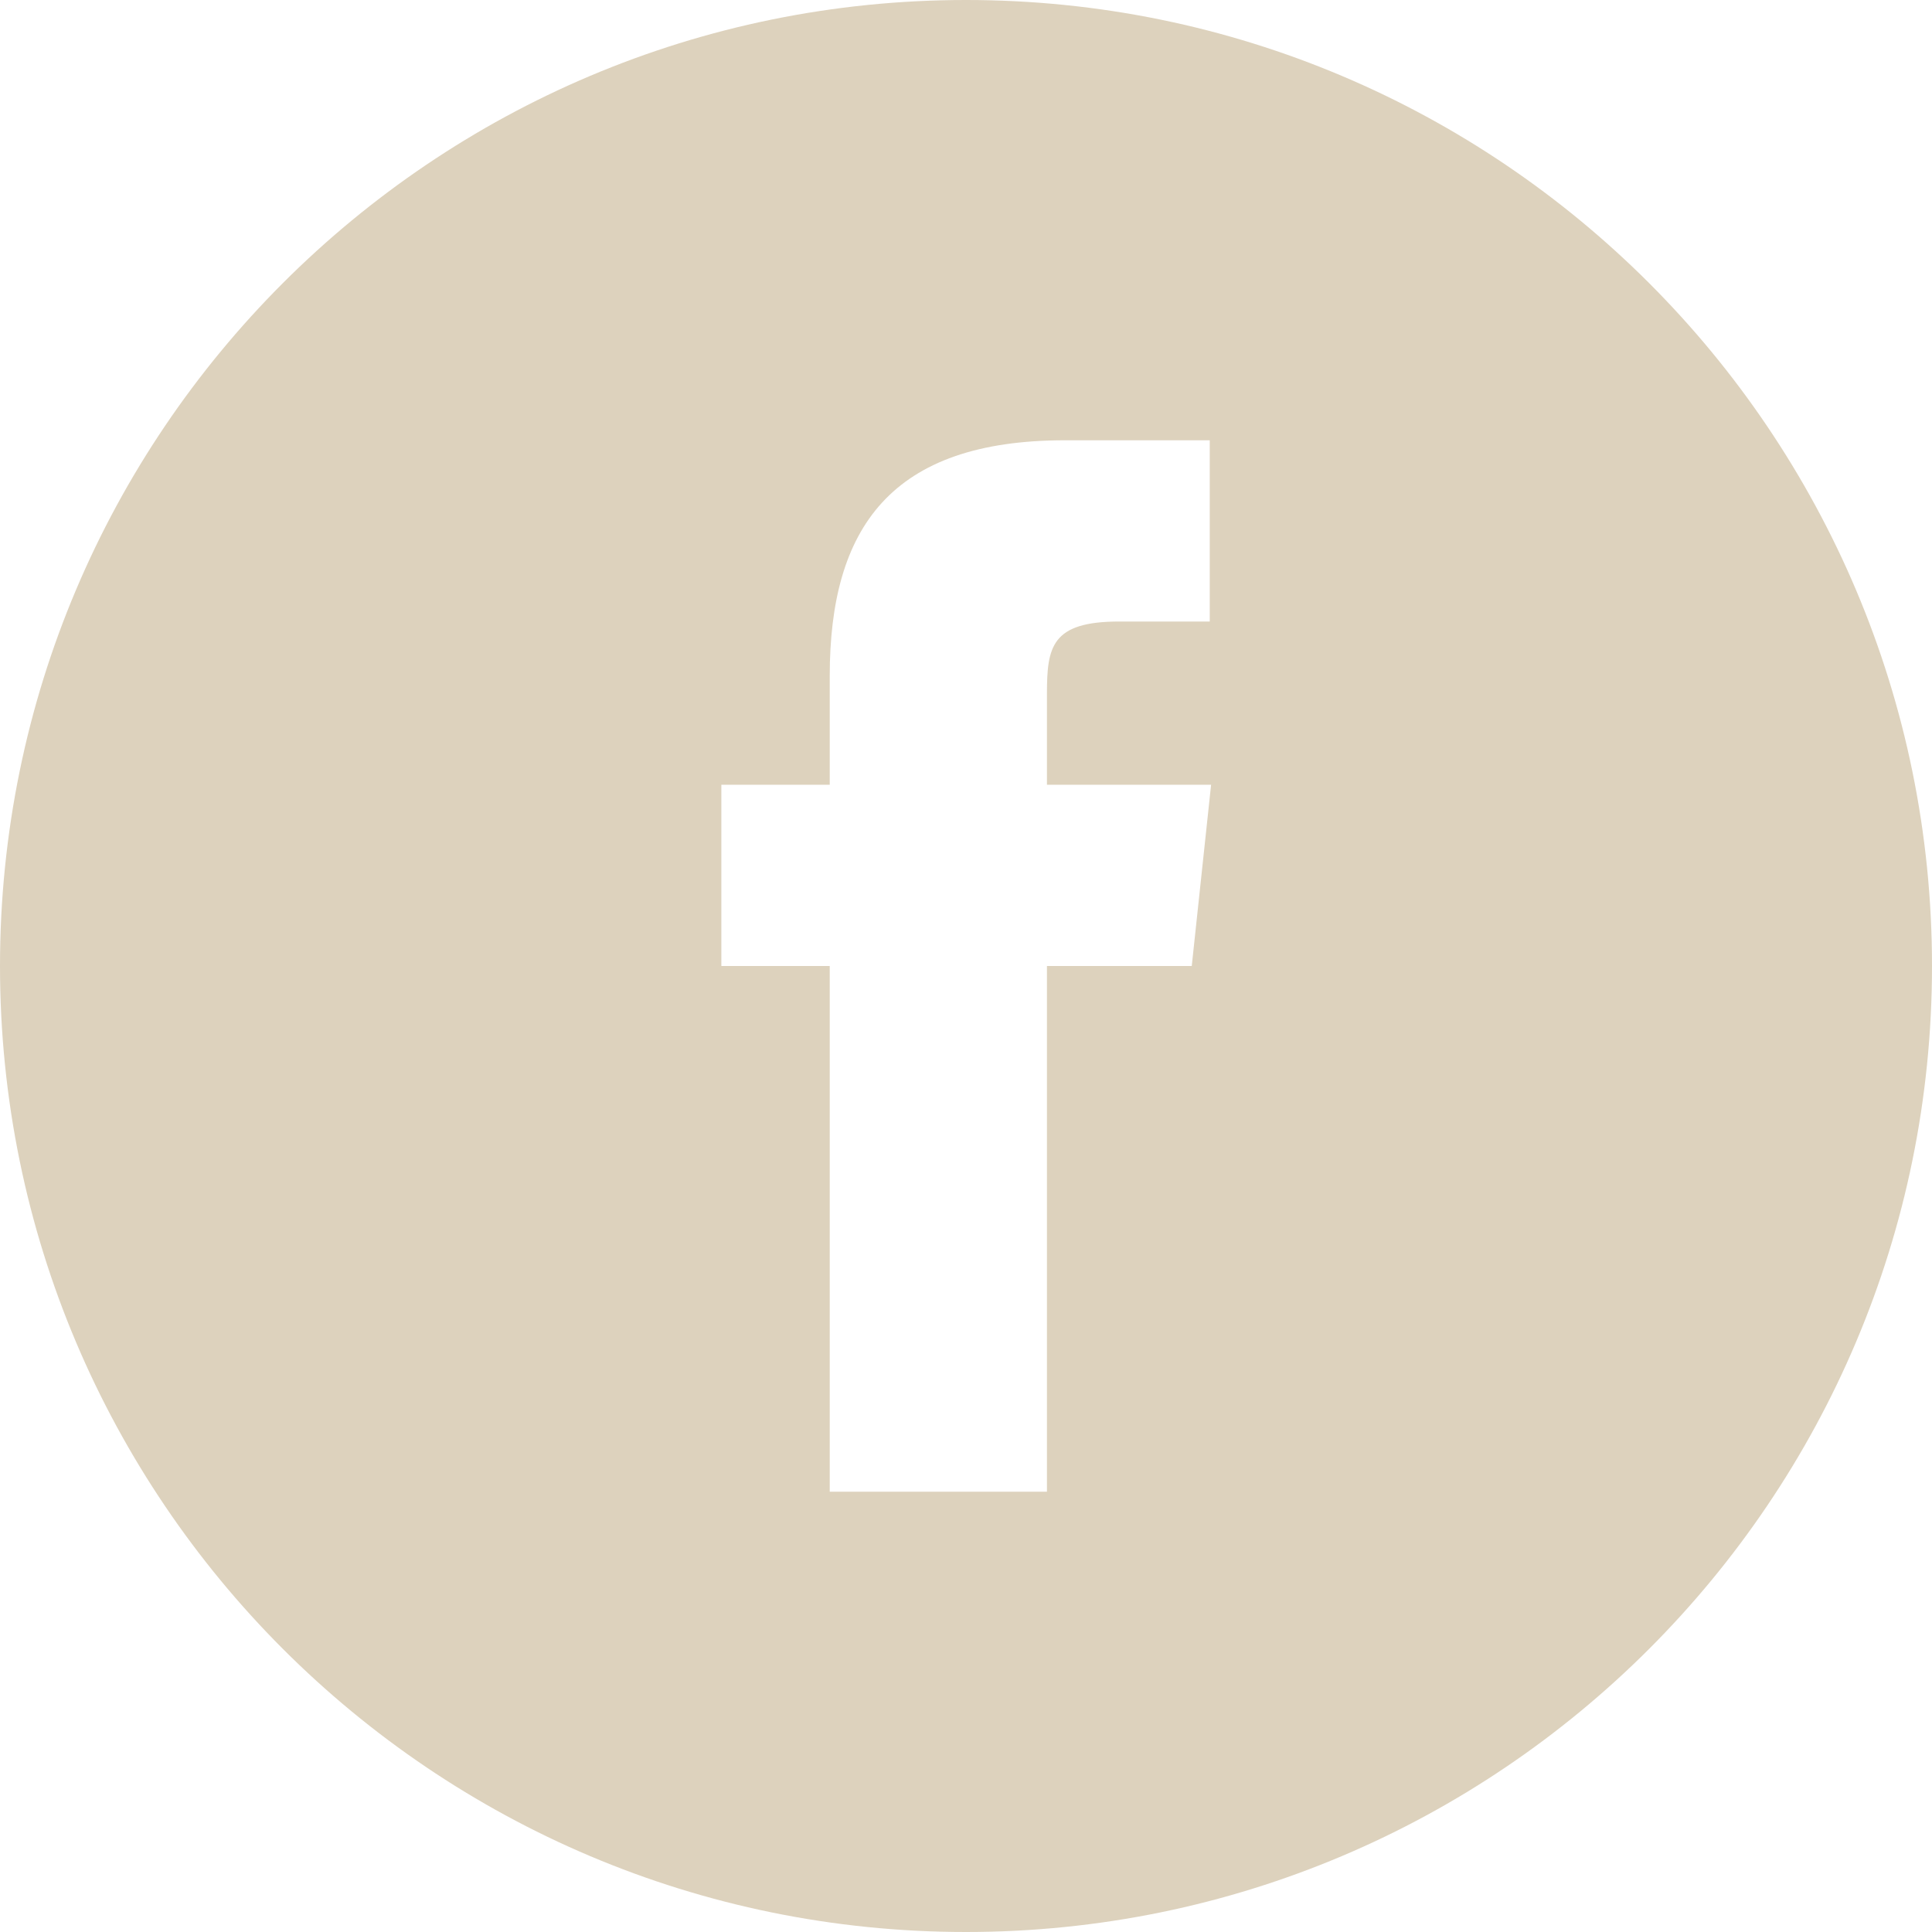
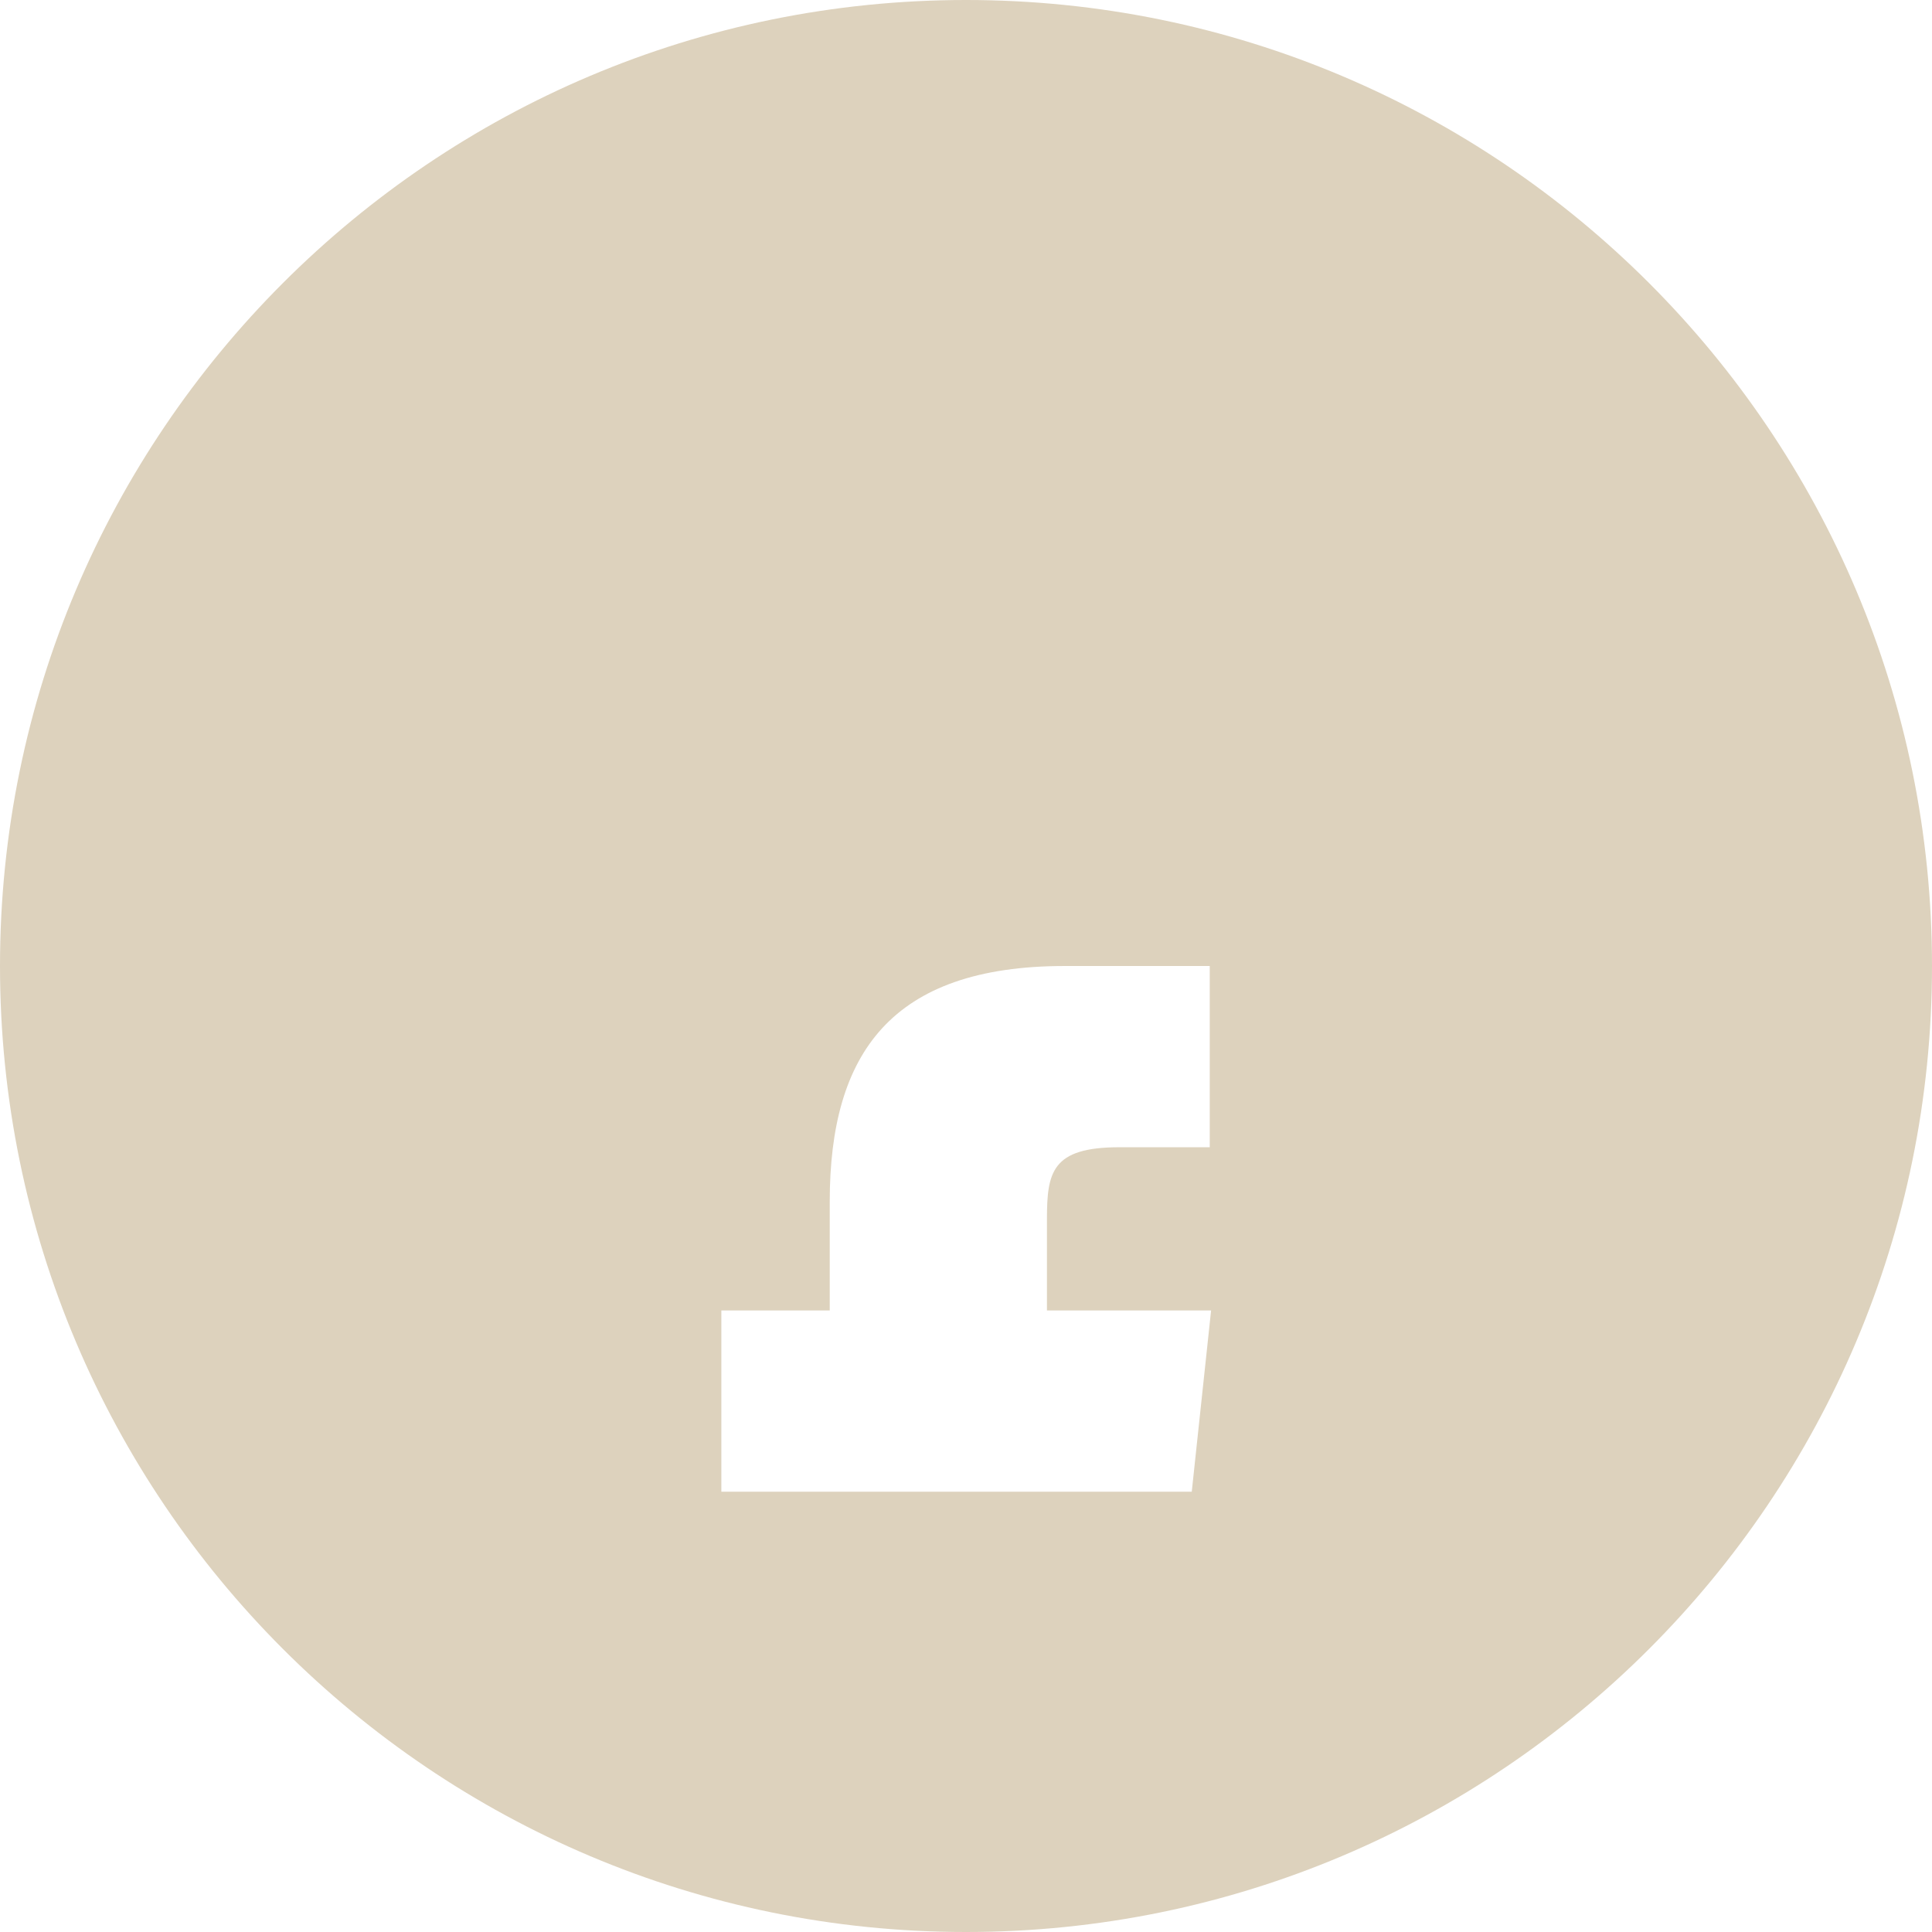
<svg xmlns="http://www.w3.org/2000/svg" id="Layer_1" version="1.1" viewBox="0 0 42.96 42.96">
  <defs>
    <style> .st0 { fill: #ddd2bd; } </style>
  </defs>
-   <path id="Path_178" class="st0" d="M18.45,33.17h4.83v-11.69h3.22l.43-4.03h-3.65v-2.02c0-1.05.1-1.61,1.61-1.61h2.01v-4.03h-3.22c-3.87,0-5.23,1.95-5.23,5.24v2.42h-2.41v4.03h2.41v11.68ZM21.48,42.96C9.62,42.96,0,33.34,0,21.48S9.62,0,21.48,0s21.48,9.62,21.48,21.48c0,11.86-9.62,21.48-21.48,21.48" />
+   <path id="Path_178" class="st0" d="M18.45,33.17h4.83h3.22l.43-4.03h-3.65v-2.02c0-1.05.1-1.61,1.61-1.61h2.01v-4.03h-3.22c-3.87,0-5.23,1.95-5.23,5.24v2.42h-2.41v4.03h2.41v11.68ZM21.48,42.96C9.62,42.96,0,33.34,0,21.48S9.62,0,21.48,0s21.48,9.62,21.48,21.48c0,11.86-9.62,21.48-21.48,21.48" />
</svg>